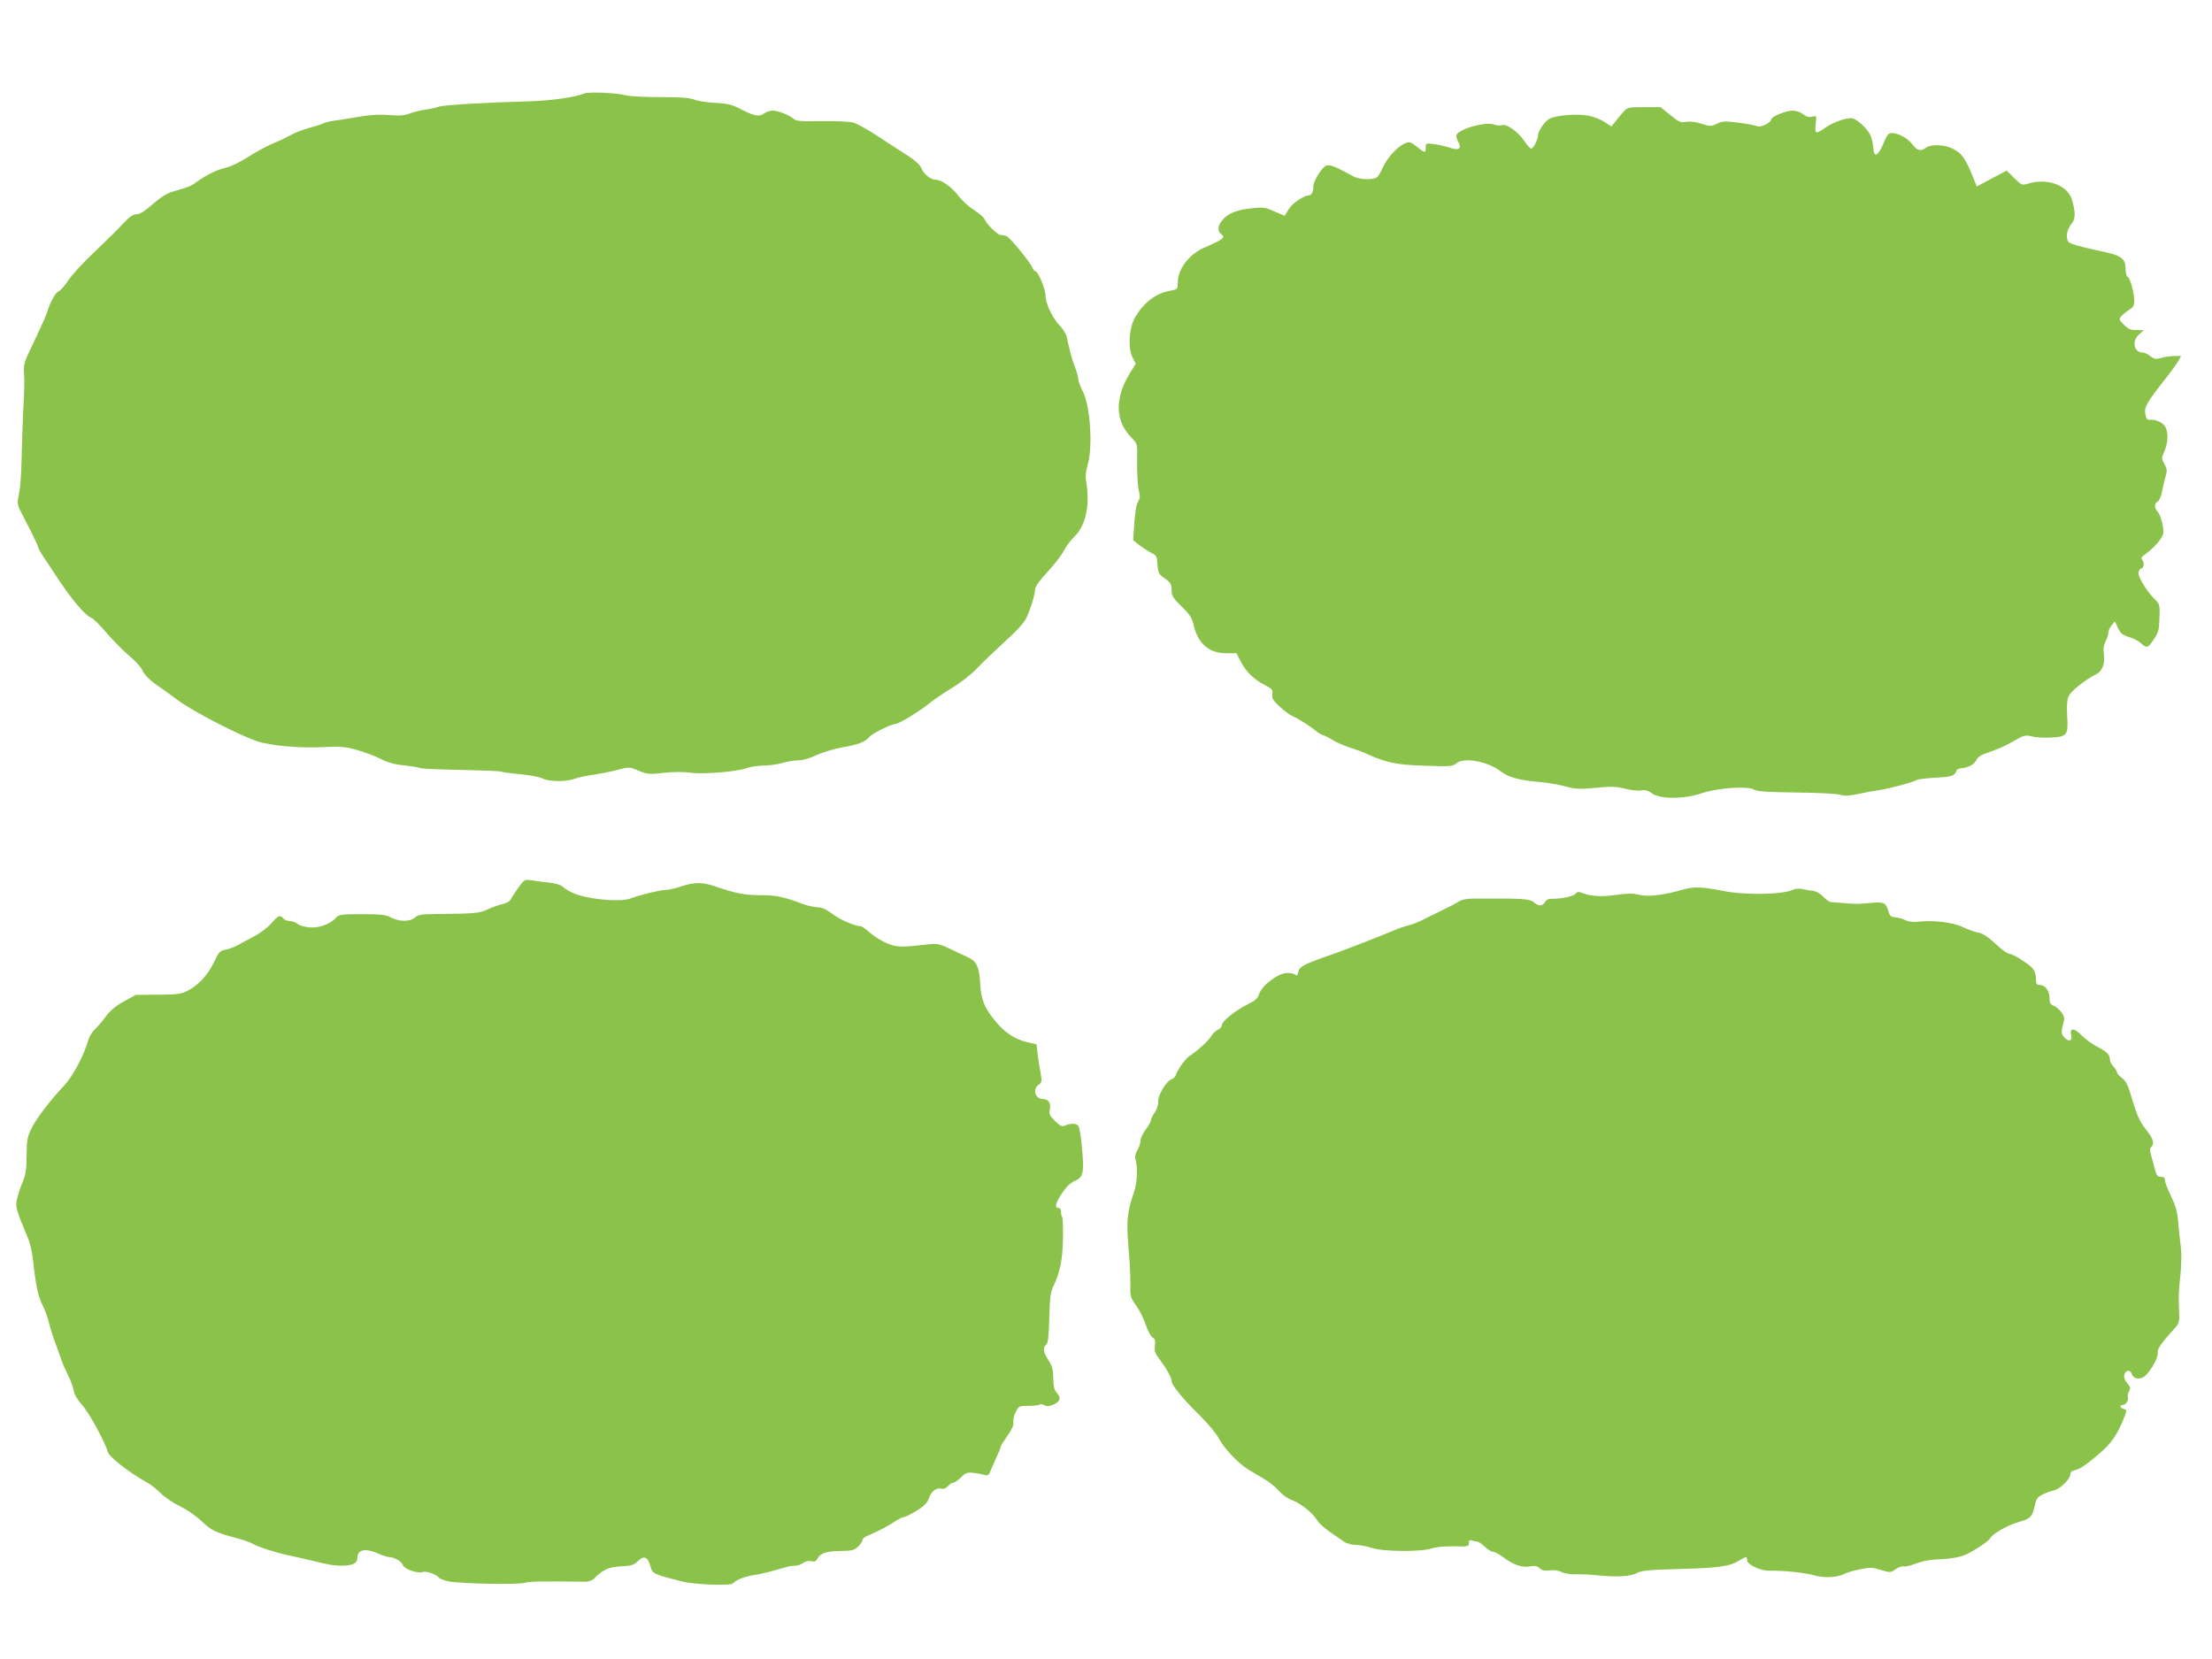
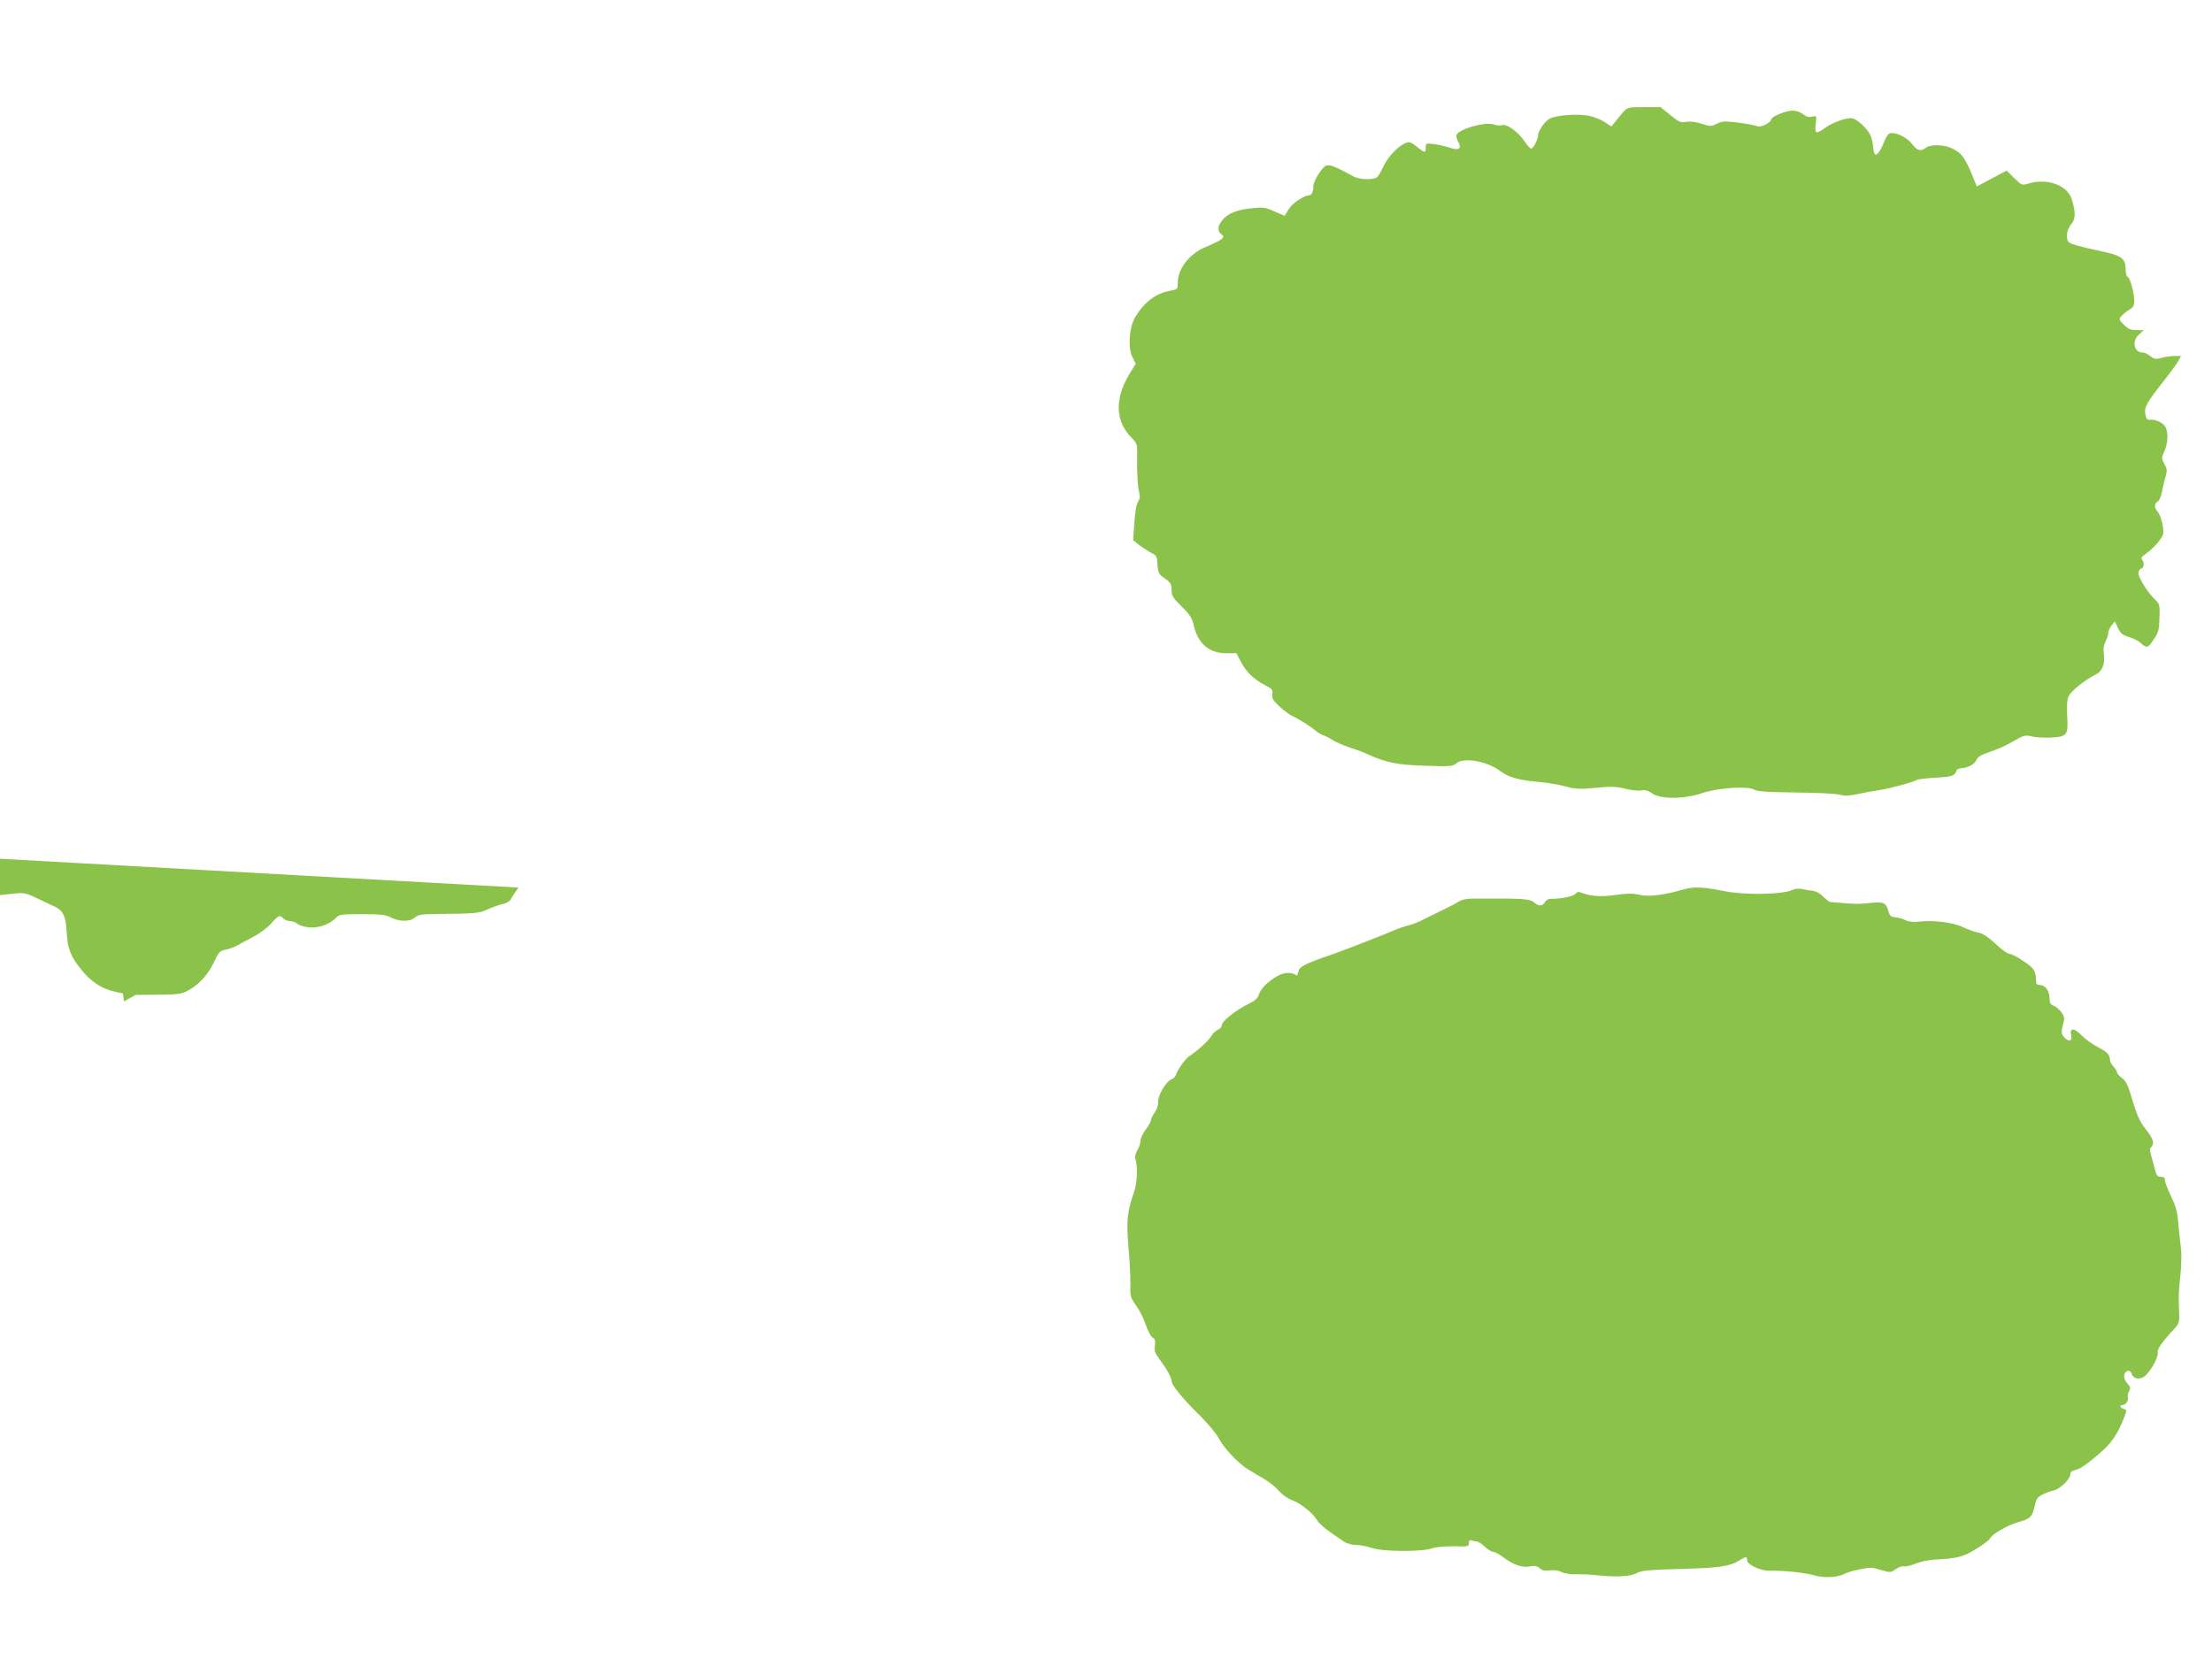
<svg xmlns="http://www.w3.org/2000/svg" version="1.0" width="1280pt" height="960pt" viewBox="0 0 1280 960" preserveAspectRatio="xMidYMid meet">
  <g transform="translate(0,960) scale(0.1,-0.1)" fill="#8bc34a" stroke="none">
-     <path d="M3380 9059 c-52 -22 -189 -41 -310 -45 -264 -7 -506 -22 -530 -31 -14 -6 -48 -13 -77 -17 -28 -4 -69 -14 -90 -22 -29 -12 -56 -15 -118 -10 -55 5 -110 2 -175 -9 -52 -9 -117 -20 -145 -23 -27 -4 -56 -11 -63 -15 -7 -5 -45 -17 -85 -28 -39 -11 -86 -29 -103 -40 -18 -10 -63 -32 -102 -48 -39 -16 -104 -52 -146 -79 -45 -29 -97 -55 -128 -62 -53 -12 -116 -43 -173 -85 -29 -22 -43 -27 -143 -56 -27 -8 -68 -35 -109 -71 -46 -40 -74 -58 -93 -58 -20 0 -40 -14 -76 -52 -26 -29 -100 -102 -163 -162 -64 -59 -133 -135 -155 -167 -21 -32 -46 -61 -56 -64 -17 -5 -49 -61 -65 -115 -8 -26 -36 -89 -101 -225 -33 -69 -38 -88 -35 -135 3 -58 3 -72 -6 -245 -3 -60 -6 -174 -8 -252 -1 -78 -8 -168 -15 -201 -11 -53 -10 -62 8 -98 11 -21 38 -75 61 -119 22 -44 41 -84 41 -89 0 -6 11 -26 23 -45 13 -20 32 -49 43 -65 10 -16 26 -39 34 -52 92 -140 173 -237 209 -249 10 -3 50 -43 89 -89 39 -45 98 -105 131 -132 33 -27 67 -64 76 -85 10 -22 38 -51 71 -75 31 -21 93 -66 139 -100 88 -64 346 -197 452 -233 80 -27 255 -42 392 -34 90 5 118 2 184 -16 43 -12 105 -35 139 -52 43 -22 83 -33 138 -38 43 -5 82 -11 88 -15 6 -4 113 -9 238 -11 124 -3 230 -7 234 -10 5 -3 54 -10 109 -15 56 -5 114 -16 131 -25 37 -19 137 -20 187 -1 21 8 70 18 108 23 39 6 101 18 138 28 68 18 68 18 123 -5 52 -21 62 -22 147 -12 57 6 115 6 152 1 73 -11 265 5 325 26 23 8 68 15 100 15 31 0 79 7 106 15 27 8 68 15 92 15 27 0 66 11 105 30 35 16 101 36 150 45 93 16 134 32 158 61 16 20 126 74 149 74 20 0 146 77 203 124 23 19 80 57 127 86 47 28 110 77 140 109 30 32 103 102 162 156 69 62 115 112 127 139 25 53 51 138 51 168 1 14 27 51 71 98 38 41 81 96 94 122 14 26 42 64 64 85 64 63 89 179 67 313 -6 32 -3 62 8 100 31 105 15 346 -30 429 -13 25 -24 55 -24 66 0 11 -9 44 -21 74 -18 49 -29 89 -46 172 -3 15 -21 44 -40 64 -44 46 -83 129 -83 176 0 36 -43 139 -58 139 -5 0 -14 11 -20 25 -16 35 -129 172 -148 179 -8 3 -23 6 -33 6 -19 0 -84 65 -94 92 -4 10 -31 34 -61 53 -30 19 -71 56 -91 83 -39 51 -97 92 -131 92 -29 0 -69 33 -83 68 -7 18 -36 44 -73 68 -34 21 -111 72 -171 111 -60 40 -128 78 -150 84 -23 6 -103 9 -183 8 -119 -2 -146 0 -161 13 -25 22 -90 48 -122 48 -15 0 -36 -7 -47 -15 -29 -22 -56 -18 -131 20 -59 31 -80 36 -155 40 -48 2 -103 11 -122 19 -25 10 -76 14 -193 14 -87 0 -176 4 -198 10 -61 15 -216 22 -245 11z" />
    <path d="M9390 8948 c-16 -18 -37 -44 -47 -57 l-19 -23 -37 25 c-21 14 -62 31 -92 37 -63 13 -186 4 -227 -16 -28 -15 -68 -71 -68 -98 0 -23 -28 -76 -40 -76 -5 0 -23 20 -40 45 -38 55 -101 99 -128 91 -11 -4 -31 -2 -46 3 -48 19 -206 -25 -218 -61 -3 -7 3 -25 11 -40 22 -39 2 -51 -51 -32 -21 7 -61 16 -88 20 -49 6 -50 6 -50 -20 0 -33 -4 -33 -51 5 -36 28 -42 30 -68 20 -44 -19 -102 -81 -128 -138 -13 -29 -29 -56 -35 -59 -26 -17 -104 -13 -138 6 -106 59 -139 71 -159 60 -25 -13 -71 -89 -71 -118 0 -29 -10 -52 -23 -52 -30 0 -98 -45 -118 -78 -13 -20 -23 -38 -24 -40 -1 -1 -28 10 -59 24 -52 24 -65 26 -129 19 -88 -8 -140 -29 -172 -67 -29 -34 -32 -66 -8 -83 26 -19 12 -30 -98 -78 -86 -37 -152 -122 -153 -196 -1 -45 -1 -45 -43 -53 -83 -14 -151 -65 -204 -153 -35 -58 -43 -175 -17 -230 l20 -40 -37 -60 c-85 -142 -82 -271 11 -366 35 -36 36 -37 34 -120 -1 -99 4 -175 14 -206 4 -14 1 -31 -8 -46 -10 -14 -18 -60 -22 -123 l-7 -100 39 -31 c22 -16 53 -36 69 -44 27 -13 30 -19 33 -66 3 -46 7 -55 35 -75 42 -29 47 -37 47 -78 0 -28 10 -43 58 -90 48 -47 60 -66 70 -110 24 -104 89 -160 187 -160 l60 0 28 -54 c30 -57 76 -100 143 -134 36 -18 40 -24 37 -49 -4 -24 3 -36 42 -72 25 -23 58 -48 73 -54 34 -15 111 -64 137 -87 11 -10 31 -21 44 -25 12 -4 37 -17 55 -29 18 -11 59 -29 91 -40 33 -10 83 -28 110 -41 105 -48 171 -61 325 -66 152 -5 168 -4 188 14 41 37 180 12 257 -47 44 -34 110 -52 225 -61 46 -4 114 -16 150 -26 57 -15 79 -17 173 -8 90 9 119 8 171 -5 35 -9 77 -13 93 -10 23 5 39 0 63 -17 46 -34 184 -34 285 0 92 32 268 44 305 22 19 -11 71 -15 245 -17 121 -1 235 -7 254 -13 25 -8 50 -7 105 5 39 8 96 19 126 23 62 10 193 45 212 58 7 4 57 10 111 13 95 5 108 10 120 44 1 4 16 10 32 11 40 5 71 23 83 50 8 16 30 29 79 45 37 12 98 39 134 61 61 35 69 37 104 28 22 -6 72 -9 112 -7 95 5 102 13 95 125 -3 55 -1 92 8 113 12 30 96 97 161 129 35 18 52 64 43 118 -4 28 -1 50 10 71 9 17 16 40 16 50 0 11 8 30 19 43 l19 23 18 -38 c15 -32 27 -41 63 -52 24 -7 53 -21 65 -32 39 -35 44 -34 77 15 29 42 33 55 35 127 3 74 1 81 -24 105 -50 48 -104 138 -97 160 3 12 10 21 15 21 15 0 20 32 8 48 -11 12 -8 18 17 36 46 32 95 88 102 115 7 30 -12 109 -33 132 -19 21 -18 46 2 57 9 5 20 31 25 58 5 27 14 66 20 86 10 33 10 43 -6 72 -18 34 -18 36 0 76 21 46 23 107 5 140 -13 24 -55 44 -87 41 -18 -2 -23 4 -29 34 -7 39 8 66 122 210 30 39 62 82 70 98 l15 27 -38 0 c-21 0 -55 -5 -76 -11 -32 -9 -41 -7 -64 10 -14 12 -34 21 -44 21 -51 0 -65 67 -21 105 l27 24 -42 1 c-33 0 -48 6 -73 31 -30 30 -30 32 -13 51 10 11 30 27 45 36 22 13 28 23 28 52 -1 48 -24 133 -38 138 -7 2 -12 23 -12 47 0 58 -25 77 -132 99 -139 30 -191 45 -200 58 -15 25 -8 70 17 100 26 31 27 67 4 144 -25 82 -141 125 -251 92 -38 -11 -39 -11 -83 32 l-43 43 -87 -46 -86 -46 -11 27 c-52 133 -73 164 -129 192 -46 24 -127 26 -155 5 -30 -22 -49 -18 -77 19 -28 36 -81 66 -119 66 -21 0 -29 -10 -50 -62 -27 -65 -51 -82 -56 -38 -8 74 -16 95 -53 135 -22 24 -53 46 -68 50 -34 7 -118 -23 -167 -60 -19 -14 -38 -23 -44 -20 -5 3 -7 25 -3 51 6 45 6 45 -20 39 -19 -5 -34 -1 -53 14 -15 12 -41 21 -61 21 -38 0 -123 -35 -123 -50 0 -18 -62 -50 -79 -41 -9 5 -57 14 -108 21 -81 10 -96 10 -128 -6 -33 -16 -39 -16 -89 0 -34 11 -67 15 -89 11 -31 -6 -41 -2 -91 39 l-57 46 -95 0 c-95 0 -96 0 -124 -32z" />
-     <path d="M3000 4464 c-19 -27 -40 -58 -45 -69 -6 -11 -25 -22 -45 -26 -19 -4 -57 -17 -85 -30 -52 -24 -71 -26 -306 -28 -81 -1 -100 -4 -119 -21 -29 -25 -91 -24 -140 2 -29 15 -58 18 -166 18 -121 0 -132 -2 -150 -21 -33 -37 -103 -62 -158 -55 -27 3 -56 12 -66 21 -9 8 -28 15 -42 15 -14 0 -31 7 -38 15 -19 23 -29 19 -71 -29 -21 -24 -67 -58 -101 -76 -35 -18 -78 -41 -97 -52 -19 -10 -50 -21 -69 -24 -29 -6 -37 -14 -64 -72 -35 -73 -87 -130 -150 -164 -38 -20 -58 -23 -173 -24 l-130 -1 -68 -38 c-48 -26 -80 -53 -106 -89 -21 -28 -50 -62 -65 -75 -14 -14 -31 -42 -36 -62 -23 -84 -89 -208 -139 -261 -79 -83 -159 -188 -189 -248 -24 -49 -27 -67 -28 -155 0 -78 -5 -111 -21 -150 -12 -27 -26 -71 -33 -97 -13 -49 -9 -63 62 -233 12 -27 25 -84 29 -125 15 -141 29 -211 54 -260 14 -27 32 -76 39 -107 8 -32 26 -89 41 -128 14 -38 30 -81 34 -95 5 -14 20 -48 34 -76 14 -27 29 -68 33 -89 4 -25 22 -55 49 -85 39 -42 134 -216 148 -270 8 -31 123 -120 230 -180 21 -11 55 -39 76 -60 21 -22 72 -56 112 -76 43 -21 96 -58 126 -87 54 -52 80 -65 200 -97 40 -10 82 -25 95 -33 27 -17 131 -51 203 -66 28 -6 79 -17 115 -26 128 -31 146 -34 192 -35 68 0 96 13 96 45 0 49 47 58 121 25 24 -11 52 -20 63 -20 29 0 75 -27 80 -48 6 -21 87 -49 112 -39 20 8 78 -11 93 -30 7 -9 34 -19 60 -24 74 -14 408 -20 440 -8 23 8 120 10 349 6 18 0 39 7 49 16 55 55 83 68 156 73 62 3 77 7 101 31 35 34 57 25 72 -32 12 -42 16 -44 181 -86 75 -19 284 -27 297 -11 16 19 68 40 118 47 41 6 109 23 186 46 17 5 41 9 55 9 13 0 35 7 47 16 14 10 33 14 47 10 18 -5 27 -1 35 14 17 32 51 44 132 45 67 1 81 4 103 25 14 13 25 30 25 37 0 7 12 19 28 25 57 24 128 61 161 84 19 13 41 24 50 25 9 0 43 17 75 37 44 27 62 46 71 71 13 40 43 64 71 57 14 -4 28 2 39 14 10 11 24 20 31 20 7 0 28 14 45 31 27 27 37 30 73 26 22 -2 51 -8 64 -12 19 -6 24 -2 37 31 9 22 25 57 35 80 11 23 20 46 20 51 0 5 18 34 39 64 27 38 38 62 35 79 -2 14 4 41 14 60 17 34 19 35 74 35 31 0 60 3 64 7 3 4 15 3 26 -3 14 -8 28 -7 49 1 43 18 52 40 26 68 -16 17 -21 36 -22 87 -1 51 -7 72 -28 104 -30 45 -34 73 -13 90 11 9 15 46 18 154 3 121 6 149 25 187 37 79 52 150 54 272 1 65 -1 121 -4 125 -4 3 -7 17 -7 30 0 14 -6 23 -15 23 -24 0 -17 28 21 86 23 35 49 60 70 69 52 21 58 44 46 184 -6 71 -15 128 -23 137 -13 15 -44 15 -81 -1 -13 -5 -28 3 -54 29 -31 31 -35 40 -29 66 8 36 -8 60 -39 60 -46 0 -63 57 -26 83 20 14 20 19 10 78 -7 35 -14 85 -17 110 l-5 46 -53 12 c-68 15 -130 55 -181 117 -68 81 -87 128 -92 224 -5 91 -20 126 -64 147 -12 6 -58 28 -101 48 -68 33 -83 36 -130 31 -164 -19 -181 -18 -238 3 -32 12 -77 40 -102 61 -25 22 -49 40 -54 40 -34 0 -120 37 -164 70 -38 29 -64 40 -89 40 -19 1 -53 8 -75 16 -121 45 -162 54 -254 54 -93 0 -144 10 -266 52 -72 24 -118 24 -196 -2 -32 -11 -72 -20 -89 -20 -30 0 -151 -29 -204 -50 -37 -14 -135 -12 -227 4 -77 14 -128 34 -164 66 -12 10 -44 20 -80 23 -33 4 -78 9 -100 13 -39 6 -41 5 -75 -42z" />
+     <path d="M3000 4464 c-19 -27 -40 -58 -45 -69 -6 -11 -25 -22 -45 -26 -19 -4 -57 -17 -85 -30 -52 -24 -71 -26 -306 -28 -81 -1 -100 -4 -119 -21 -29 -25 -91 -24 -140 2 -29 15 -58 18 -166 18 -121 0 -132 -2 -150 -21 -33 -37 -103 -62 -158 -55 -27 3 -56 12 -66 21 -9 8 -28 15 -42 15 -14 0 -31 7 -38 15 -19 23 -29 19 -71 -29 -21 -24 -67 -58 -101 -76 -35 -18 -78 -41 -97 -52 -19 -10 -50 -21 -69 -24 -29 -6 -37 -14 -64 -72 -35 -73 -87 -130 -150 -164 -38 -20 -58 -23 -173 -24 l-130 -1 -68 -38 l-5 46 -53 12 c-68 15 -130 55 -181 117 -68 81 -87 128 -92 224 -5 91 -20 126 -64 147 -12 6 -58 28 -101 48 -68 33 -83 36 -130 31 -164 -19 -181 -18 -238 3 -32 12 -77 40 -102 61 -25 22 -49 40 -54 40 -34 0 -120 37 -164 70 -38 29 -64 40 -89 40 -19 1 -53 8 -75 16 -121 45 -162 54 -254 54 -93 0 -144 10 -266 52 -72 24 -118 24 -196 -2 -32 -11 -72 -20 -89 -20 -30 0 -151 -29 -204 -50 -37 -14 -135 -12 -227 4 -77 14 -128 34 -164 66 -12 10 -44 20 -80 23 -33 4 -78 9 -100 13 -39 6 -41 5 -75 -42z" />
    <path d="M9745 4454 c-112 -33 -207 -45 -258 -32 -37 9 -66 9 -132 0 -85 -13 -147 -9 -198 10 -22 9 -30 8 -40 -4 -11 -15 -93 -31 -144 -29 -13 0 -27 -8 -33 -19 -13 -25 -38 -25 -64 -1 -20 19 -75 23 -271 21 -16 0 -54 0 -84 0 -37 0 -64 -6 -85 -20 -17 -11 -56 -31 -86 -45 -30 -15 -80 -39 -110 -54 -30 -16 -71 -32 -90 -36 -19 -4 -53 -16 -75 -25 -69 -30 -297 -119 -370 -144 -155 -53 -186 -69 -192 -99 -4 -20 -9 -25 -16 -18 -6 6 -28 11 -49 11 -50 0 -146 -72 -162 -122 -9 -26 -23 -39 -65 -59 -71 -35 -151 -99 -151 -122 0 -9 -10 -21 -23 -26 -12 -5 -29 -21 -37 -35 -13 -25 -74 -81 -126 -116 -26 -17 -68 -77 -79 -108 -3 -12 -15 -24 -25 -27 -30 -9 -81 -94 -78 -130 1 -19 -7 -44 -20 -62 -12 -17 -22 -37 -22 -45 0 -8 -13 -32 -30 -54 -16 -21 -30 -50 -30 -64 0 -14 -8 -38 -18 -55 -12 -20 -16 -38 -11 -55 14 -48 9 -139 -10 -192 -38 -108 -44 -164 -31 -314 7 -76 12 -173 11 -214 -2 -71 0 -78 33 -124 19 -26 45 -77 56 -112 12 -35 30 -69 40 -74 14 -8 17 -18 13 -47 -4 -32 1 -45 30 -83 39 -52 67 -103 67 -123 0 -22 64 -101 160 -195 51 -51 99 -108 114 -137 27 -54 113 -145 170 -179 19 -11 59 -35 89 -53 30 -17 70 -49 88 -71 19 -21 51 -44 71 -51 48 -16 121 -72 147 -114 18 -30 55 -59 160 -129 14 -10 45 -18 68 -18 23 0 64 -8 90 -17 62 -22 288 -24 348 -3 25 8 74 13 128 12 82 -2 87 -1 87 19 0 15 4 19 16 15 9 -3 22 -6 30 -6 8 0 28 -13 46 -30 17 -16 39 -30 49 -30 9 0 37 -15 62 -34 56 -42 106 -59 152 -50 27 5 41 2 55 -11 14 -13 30 -16 59 -12 25 3 50 -1 67 -10 17 -8 53 -14 89 -13 33 1 87 -2 120 -6 107 -11 190 -7 226 13 29 15 68 19 254 24 224 6 285 15 341 50 39 24 44 24 44 0 0 -25 77 -61 127 -60 80 2 207 -11 261 -27 62 -17 135 -13 181 11 15 7 54 19 89 25 54 11 70 10 117 -5 54 -16 55 -16 85 5 17 12 37 19 46 16 8 -3 38 4 67 15 28 12 77 22 107 24 134 6 173 16 247 63 40 24 74 51 77 57 9 26 102 79 165 97 71 19 81 30 96 98 8 37 16 48 45 62 19 10 48 20 64 23 36 8 96 66 96 93 0 13 9 21 28 25 30 6 82 43 167 120 50 45 89 109 121 196 11 30 11 34 -7 38 -22 6 -26 23 -4 23 17 0 34 29 28 47 -2 7 1 22 7 33 10 18 8 26 -10 45 -13 14 -20 33 -18 46 4 30 34 37 43 10 10 -33 52 -38 81 -10 35 33 76 110 70 133 -5 18 27 63 98 139 25 28 28 38 26 87 -4 98 -4 114 7 220 7 65 7 130 2 170 -5 36 -11 99 -15 140 -4 58 -14 92 -42 150 -20 41 -35 82 -35 92 1 13 -5 18 -22 18 -20 0 -26 7 -35 43 -6 23 -16 59 -22 80 -9 28 -8 41 0 49 21 21 13 47 -27 98 -41 51 -56 86 -92 208 -16 55 -29 78 -50 94 -16 12 -29 27 -29 33 0 6 -9 21 -20 33 -11 12 -20 28 -20 36 0 32 -15 48 -69 76 -31 15 -73 46 -95 68 -44 46 -71 46 -61 1 8 -33 -13 -40 -39 -13 -18 18 -20 36 -6 83 8 28 6 39 -11 63 -12 16 -32 33 -45 38 -19 7 -24 17 -24 43 0 42 -25 77 -55 77 -17 0 -23 6 -23 23 -2 60 -9 72 -71 114 -34 24 -71 43 -82 43 -11 0 -48 26 -82 59 -46 42 -74 60 -102 65 -21 4 -59 18 -84 30 -58 29 -174 43 -267 32 -25 -2 -52 1 -68 9 -14 8 -40 15 -58 17 -26 2 -33 8 -40 34 -12 48 -29 57 -95 50 -80 -8 -90 -8 -163 -2 -36 3 -70 6 -77 6 -6 0 -26 14 -43 32 -20 20 -44 32 -63 34 -18 1 -45 6 -60 10 -16 3 -38 2 -50 -4 -58 -29 -278 -33 -402 -8 -119 24 -174 26 -230 10z" />
  </g>
</svg>